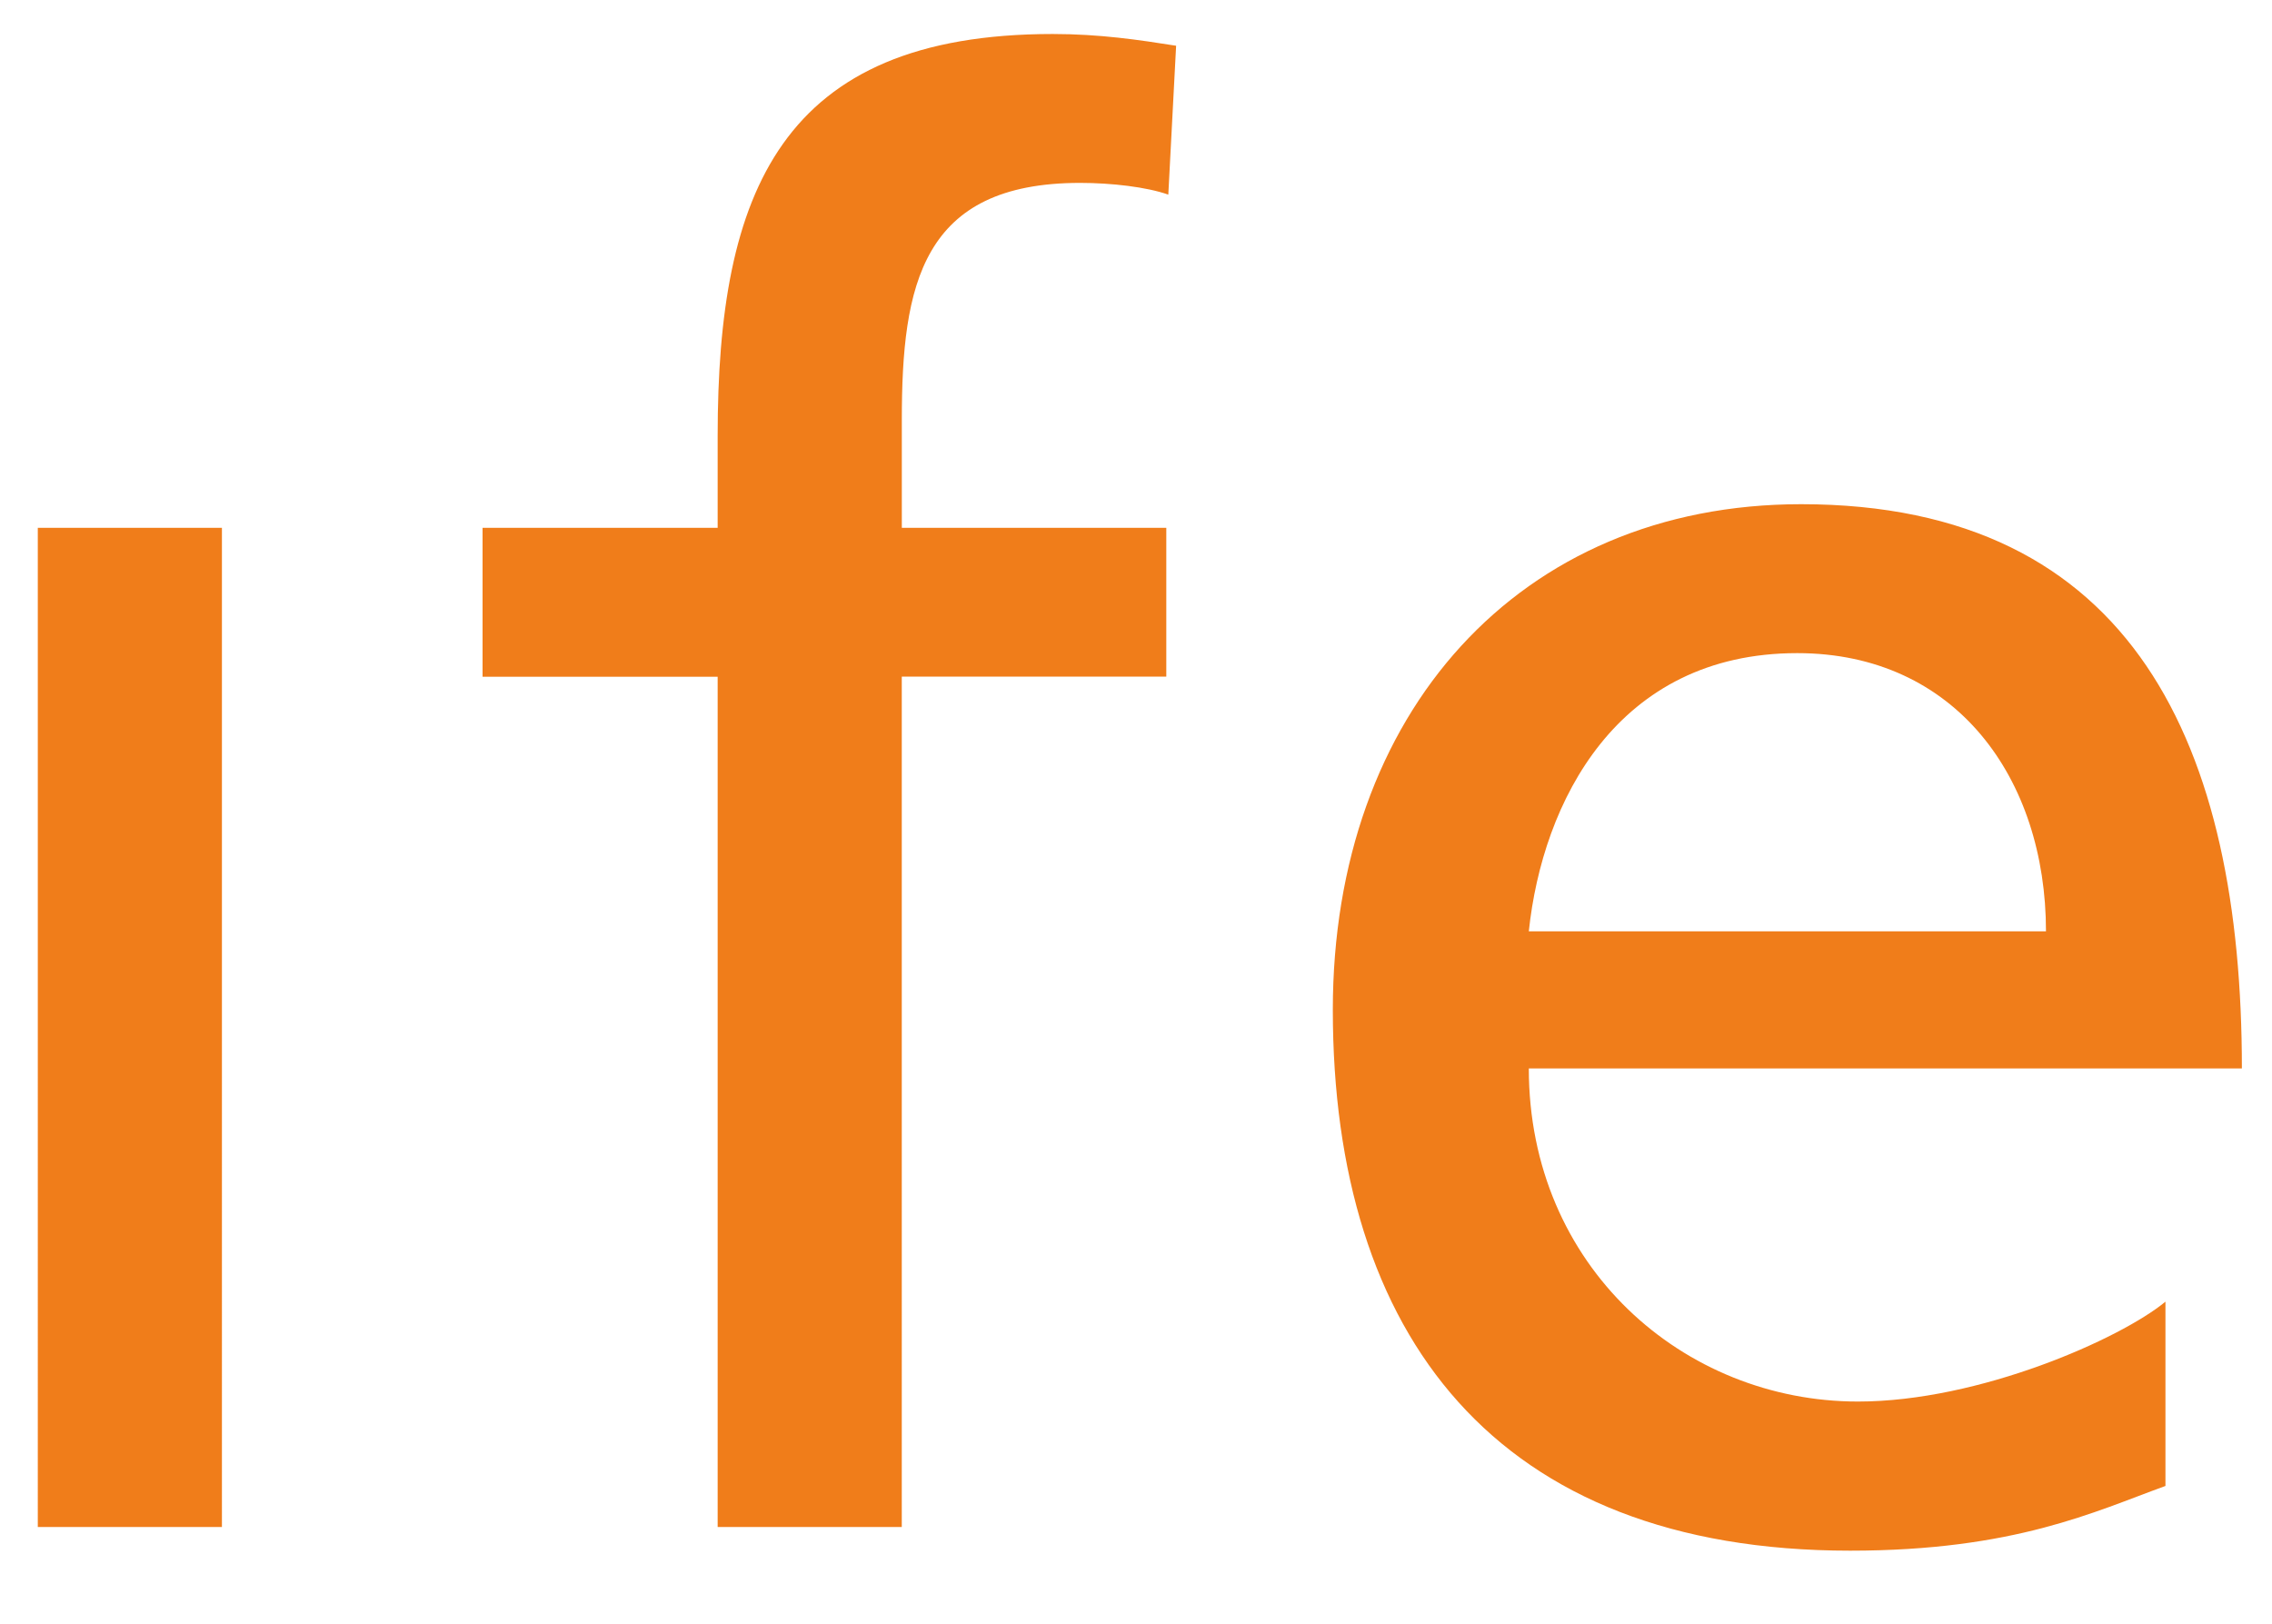
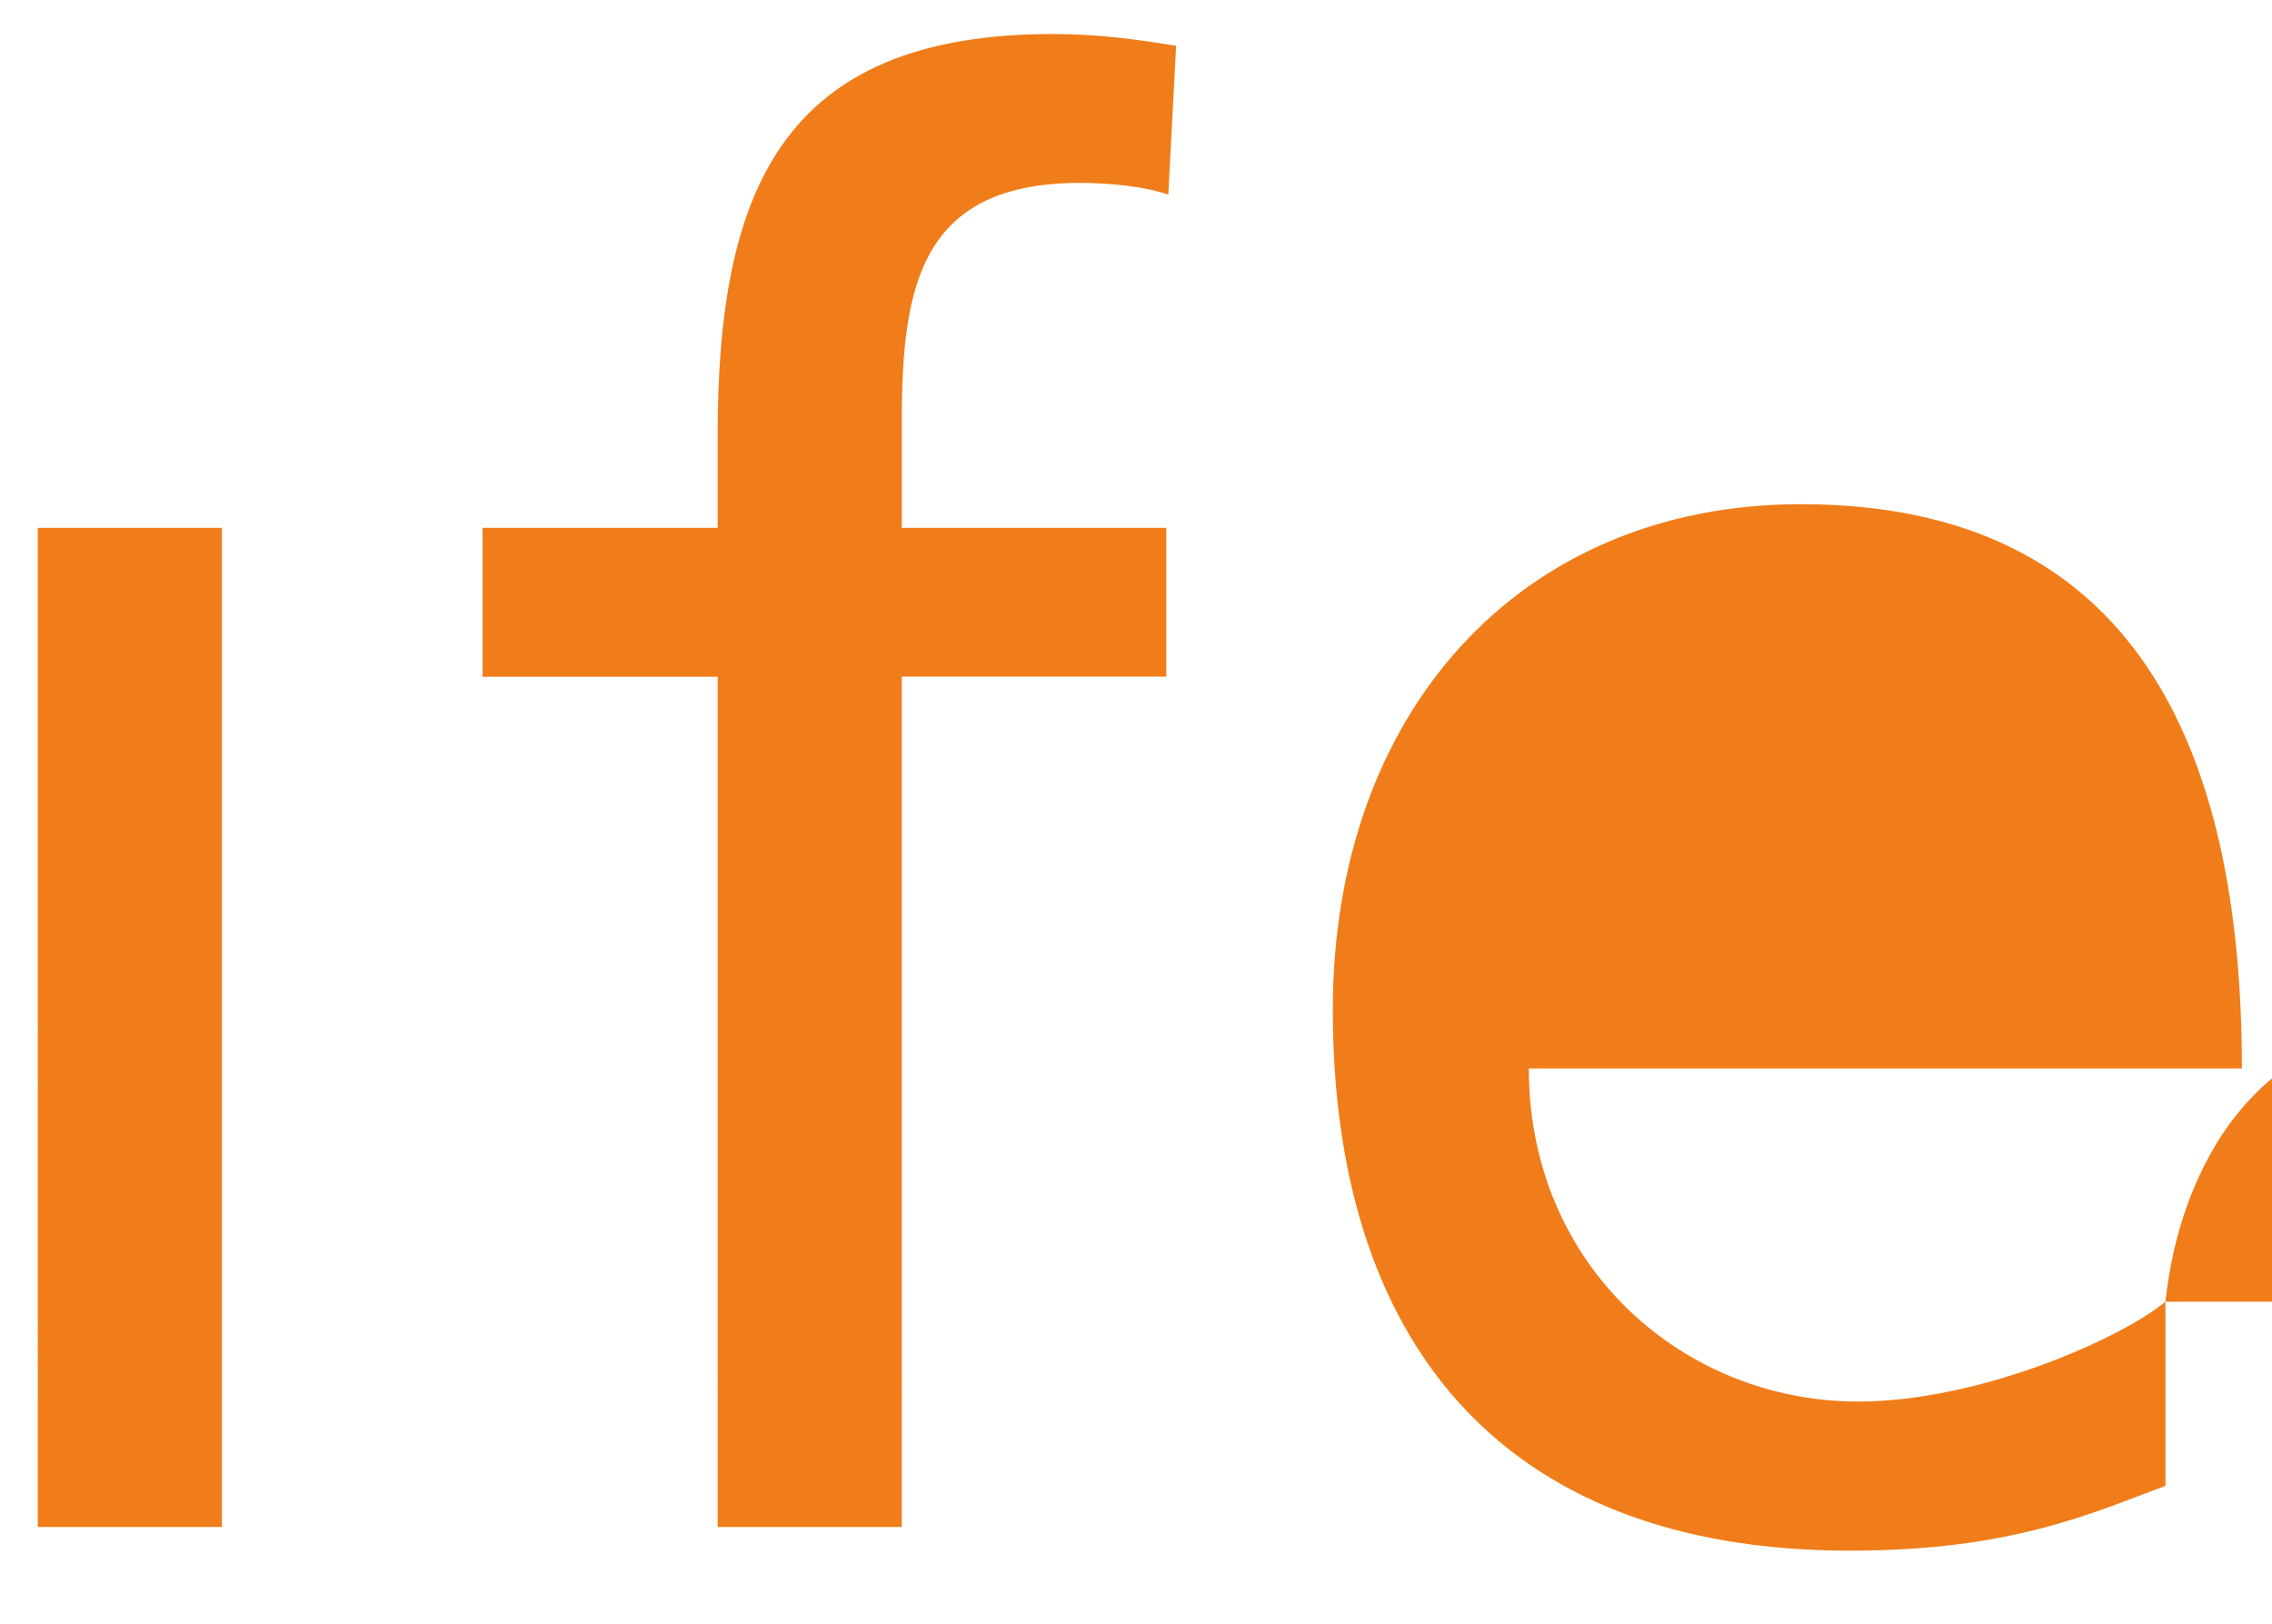
<svg xmlns="http://www.w3.org/2000/svg" viewBox="0 0 555.29 396.85">
  <defs>
    <style>.a{fill:#f07d1a;}</style>
  </defs>
-   <path class="a" d="M9.24,373.21h45V129h-45Zm166.16,0h45V165.38h64.65V129H220.41V102.64c0-33,4.79-57.94,43.57-57.94,7.67,0,16.29,1,21.56,2.87l1.91-36.39c-9.1-1.44-18.66-2.87-30.15-2.87-66.58,0-81.9,38.78-81.9,98.16V129H117.94v36.41H175.4Zm353.85-55.07c-11,9.08-45.49,24.41-75.15,24.41-42.63,0-80.45-33-80.45-81.41H547.93c0-78.53-26.33-137.91-107.72-137.91-69,0-114.46,51.24-114.46,123.56C325.75,326.27,365.5,379,452.19,379c40.19,0,59.83-9.58,77.06-15.82Zm-155.6-90.51c3.33-31.62,21.54-68,65.6-68,38.78,0,60.8,30.65,60.8,68Z" />
+   <path class="a" d="M9.24,373.21h45V129h-45Zm166.16,0h45V165.38h64.65V129H220.41V102.64c0-33,4.79-57.94,43.57-57.94,7.67,0,16.29,1,21.56,2.87l1.91-36.39c-9.1-1.44-18.66-2.87-30.15-2.87-66.58,0-81.9,38.78-81.9,98.16V129H117.94v36.41H175.4Zm353.85-55.07c-11,9.08-45.49,24.41-75.15,24.41-42.63,0-80.45-33-80.45-81.41H547.93c0-78.53-26.33-137.91-107.72-137.91-69,0-114.46,51.24-114.46,123.56C325.75,326.27,365.5,379,452.19,379c40.19,0,59.83-9.58,77.06-15.82Zc3.33-31.62,21.54-68,65.6-68,38.78,0,60.8,30.65,60.8,68Z" />
</svg>